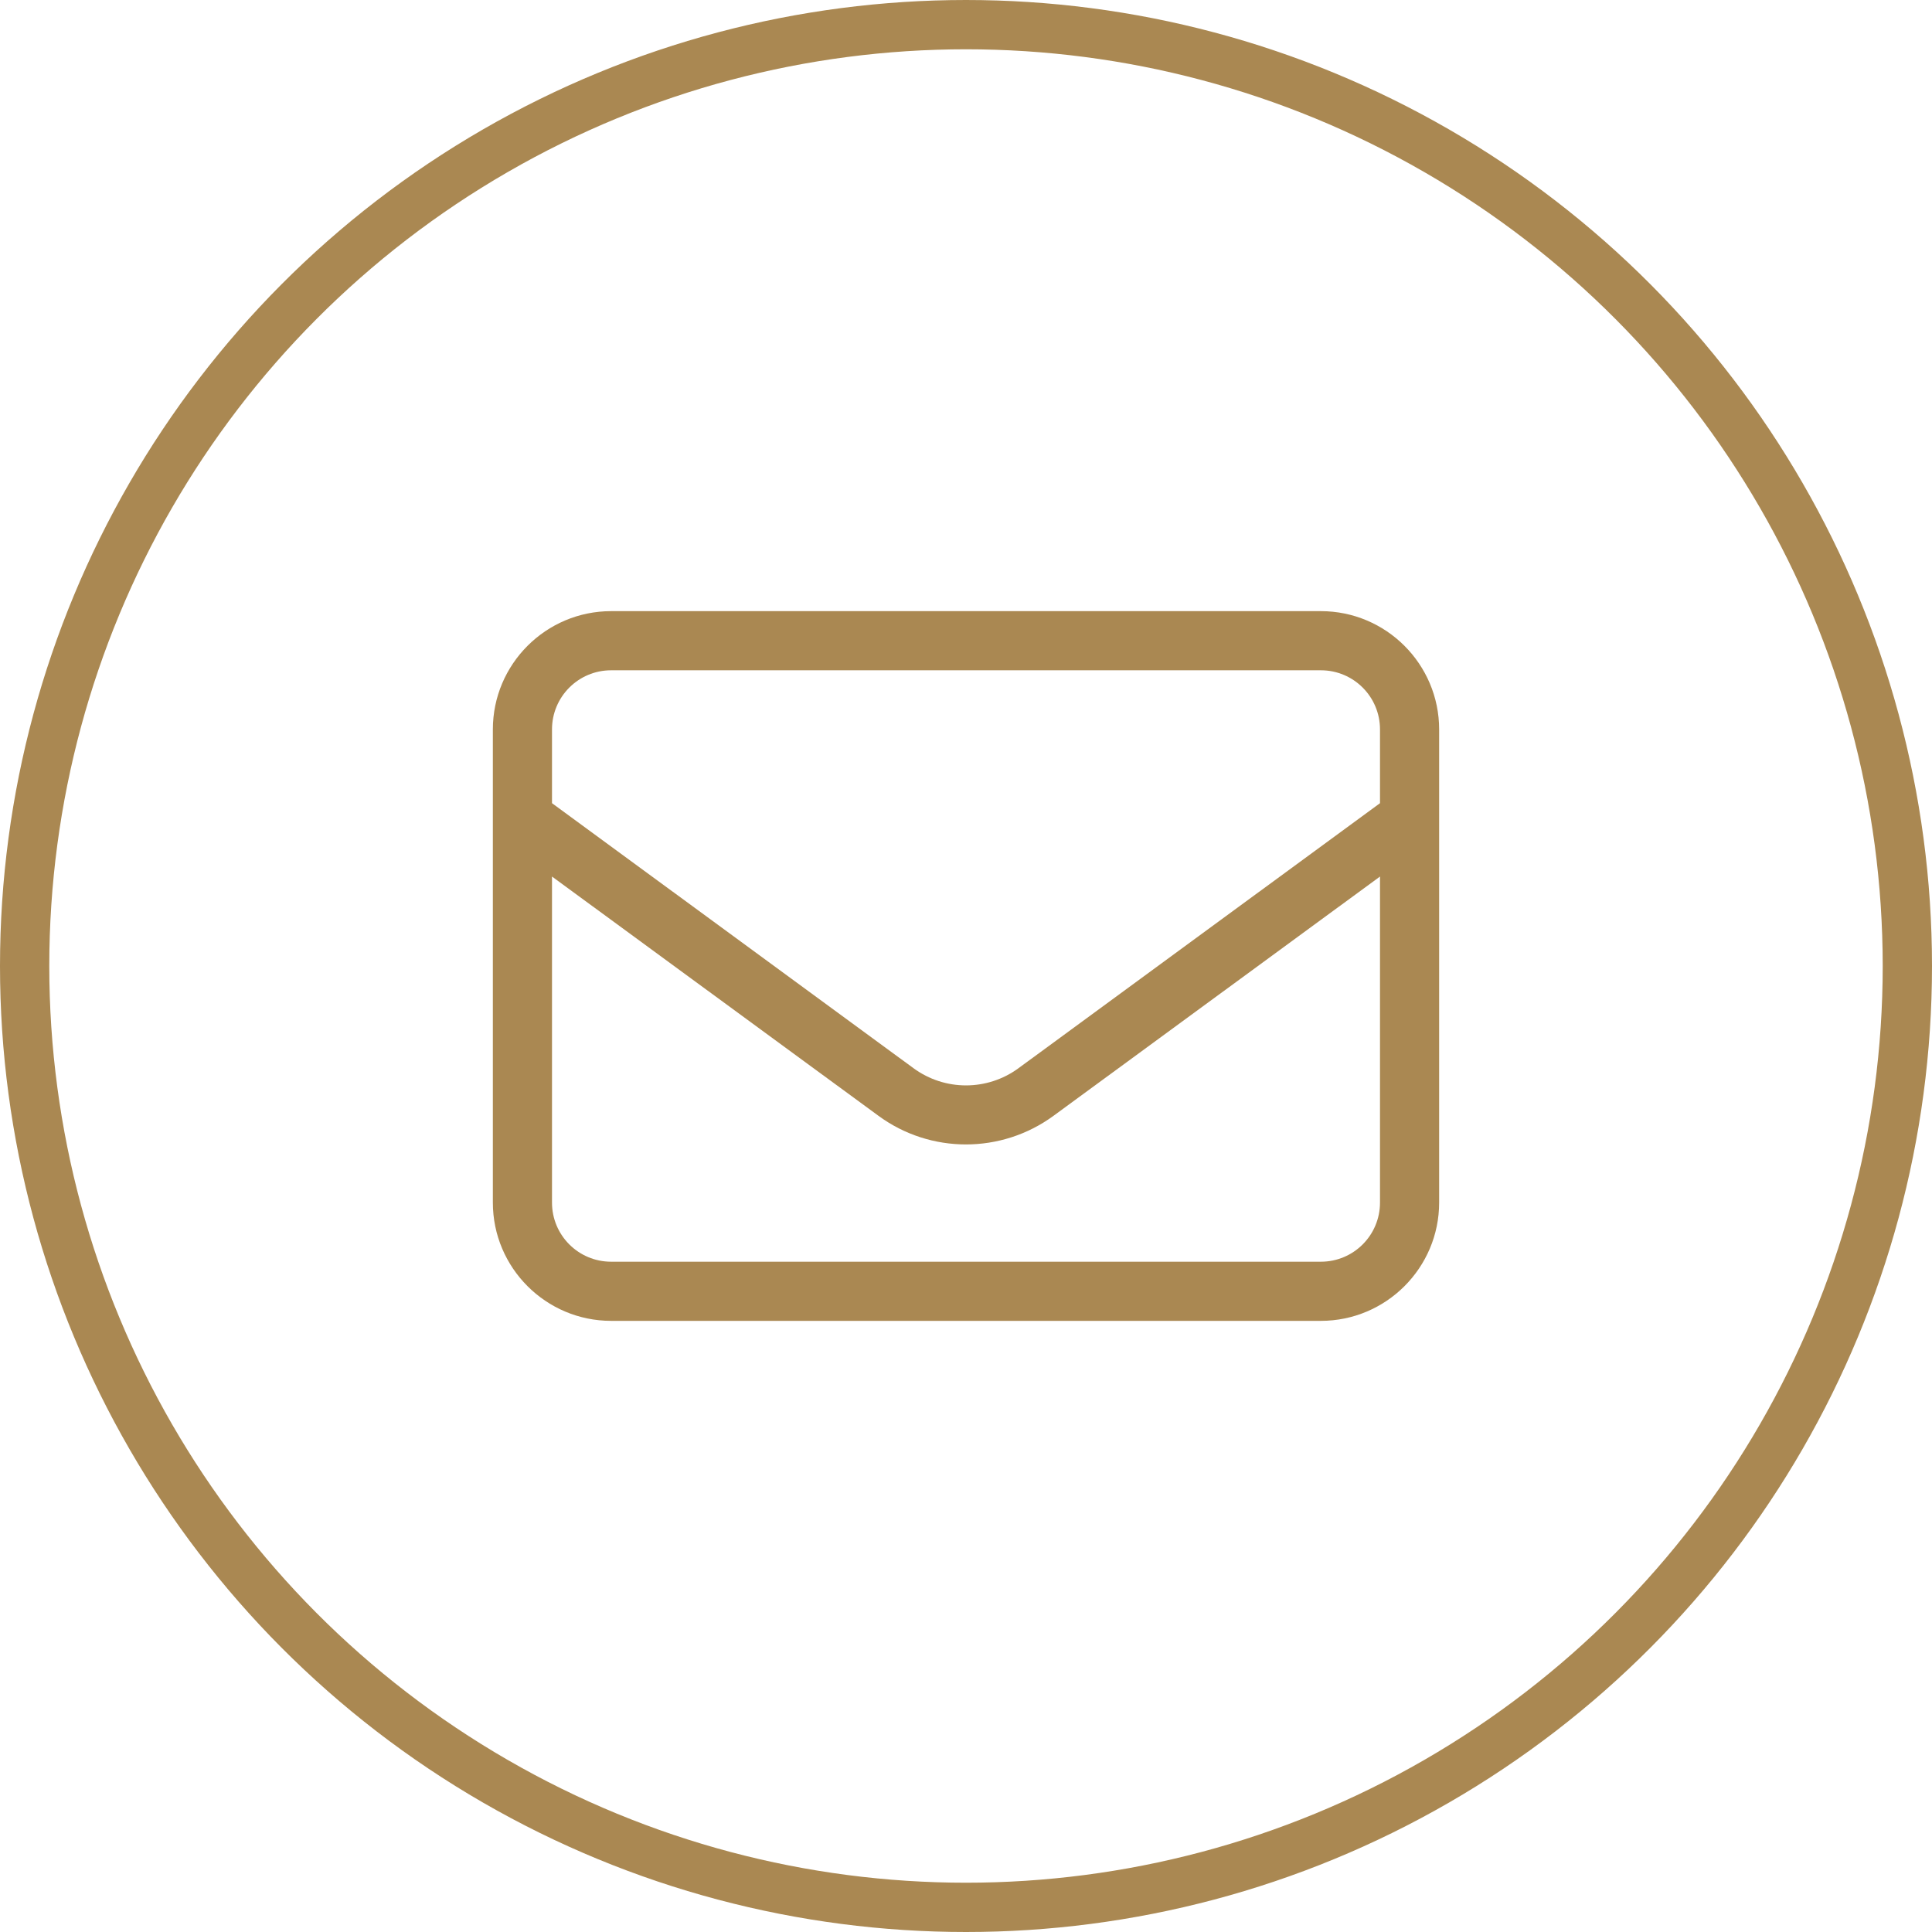
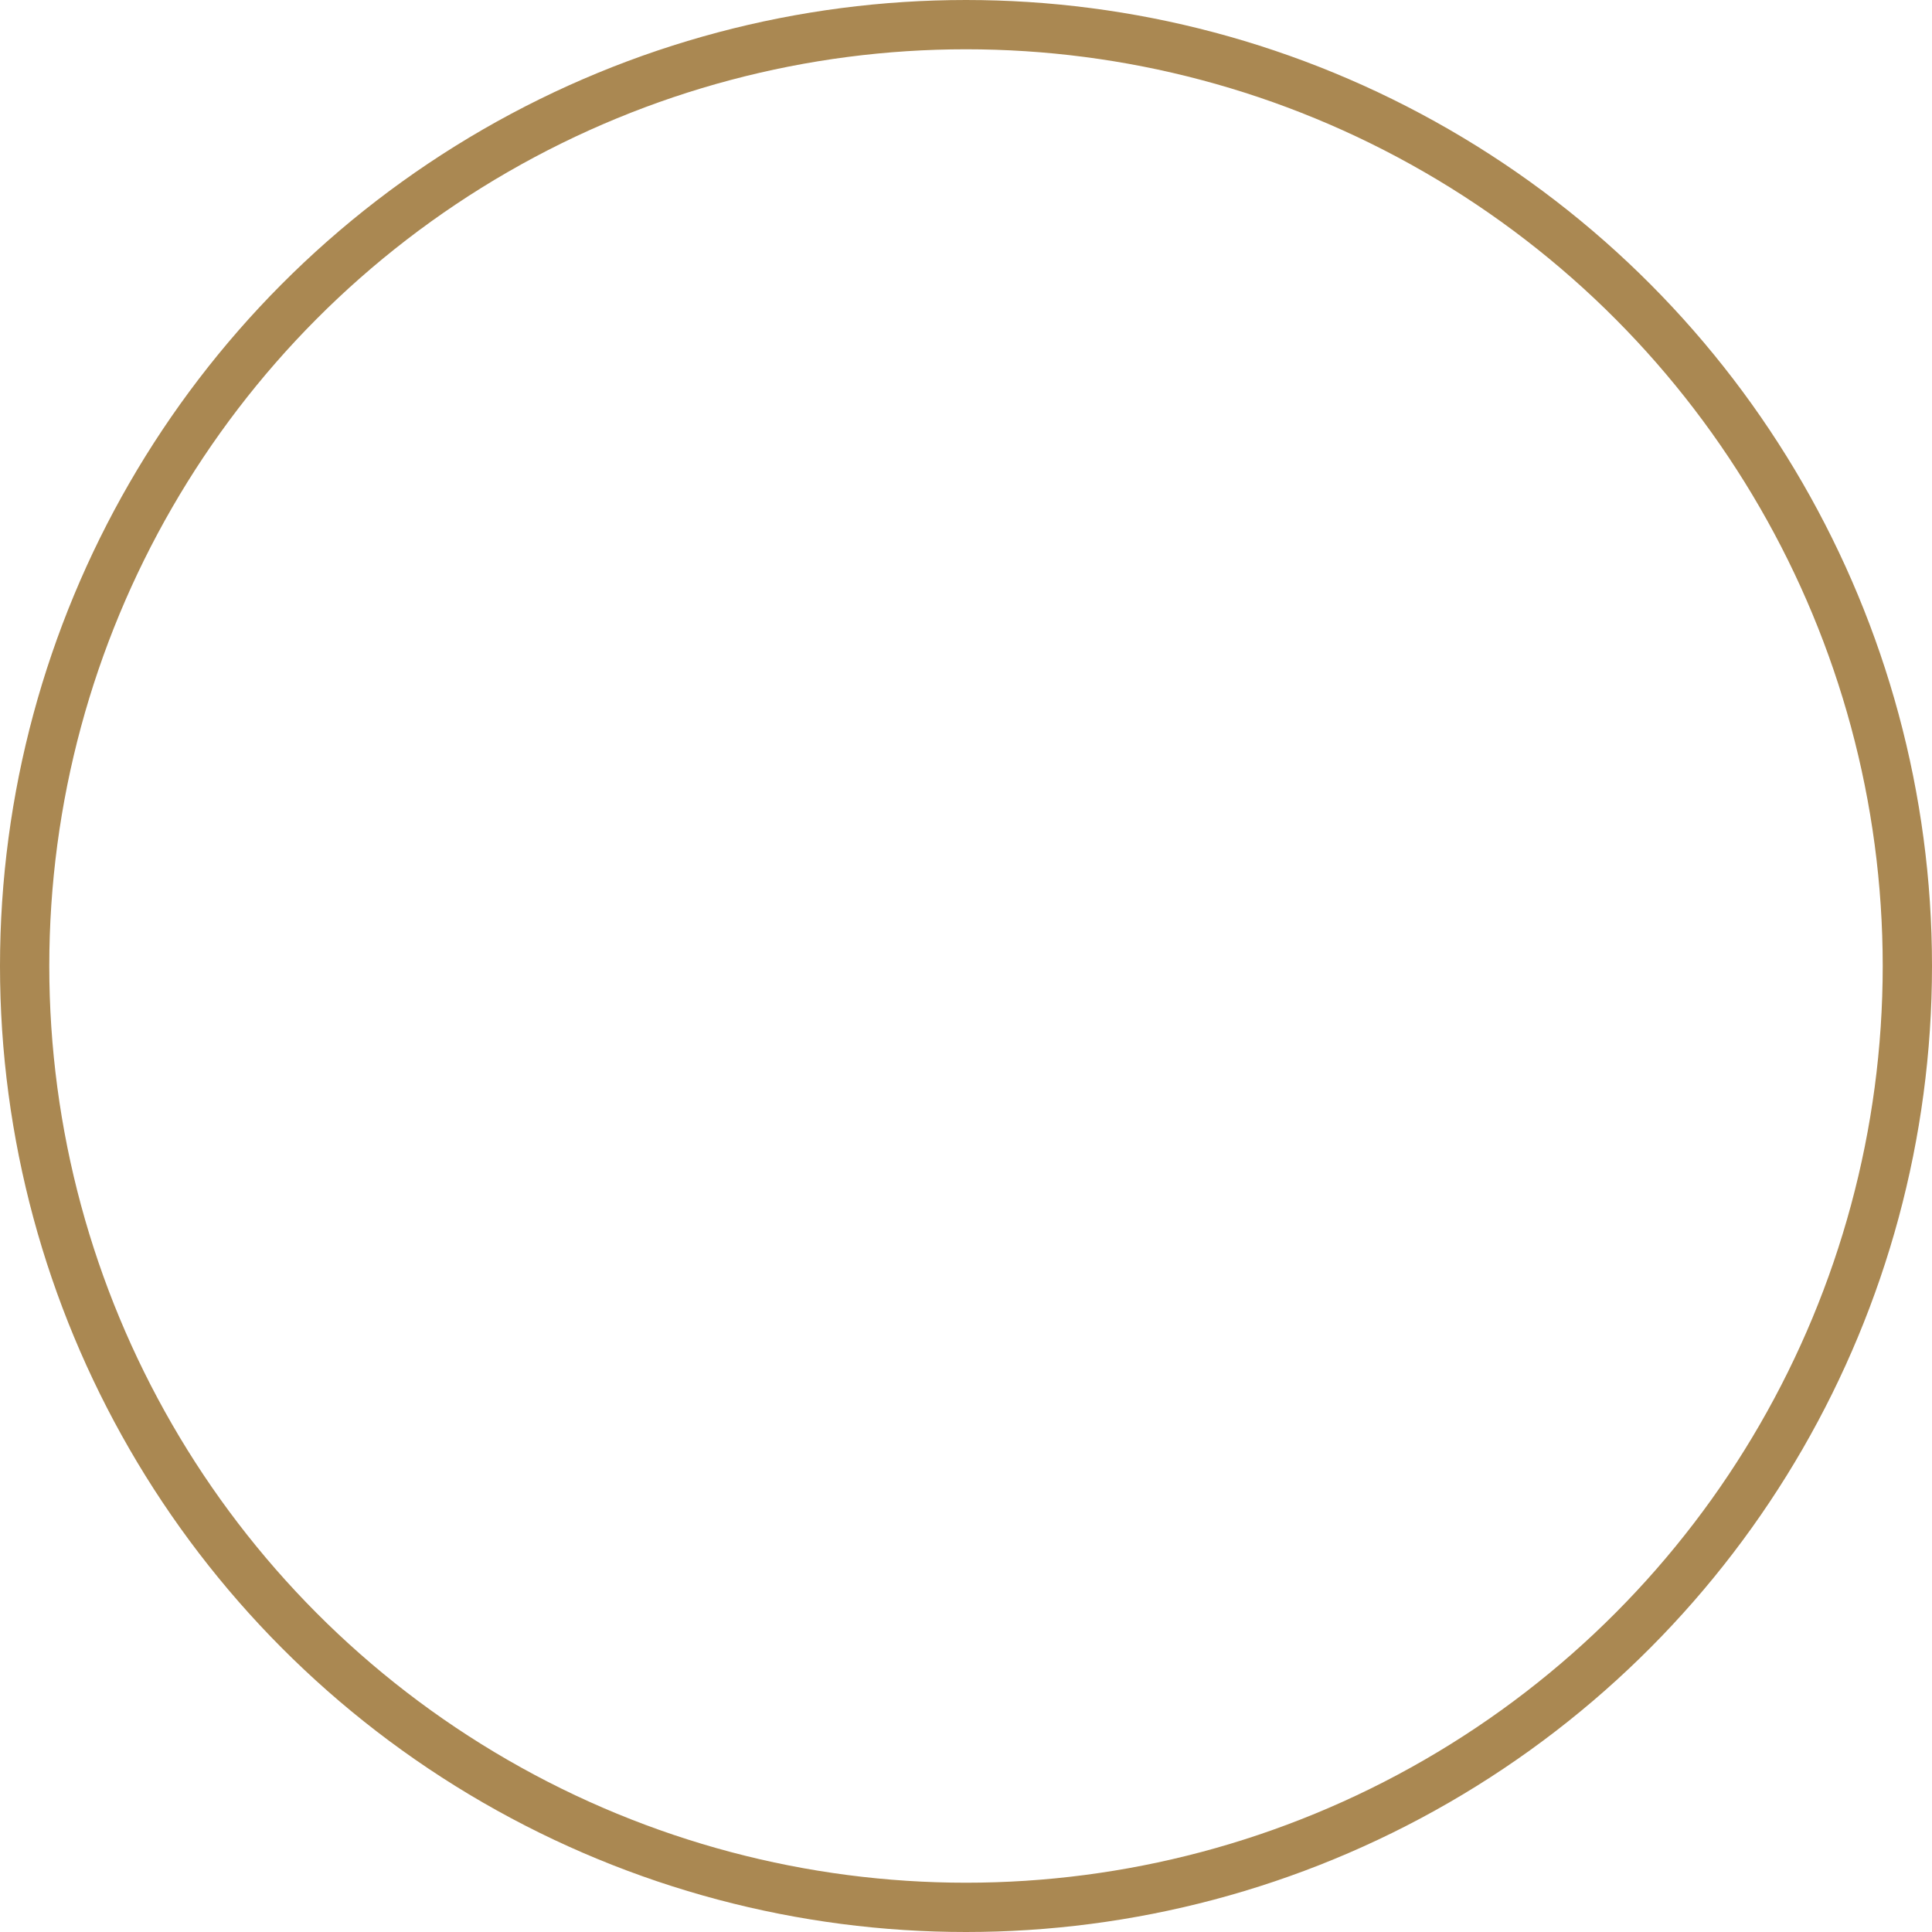
<svg xmlns="http://www.w3.org/2000/svg" width="98" height="98" viewBox="0 0 98 98" fill="none">
  <circle cx="49" cy="49" r="47.75" stroke="#AA8852" stroke-width="2.5" />
-   <path d="M31 34C29.341 34 28 35.341 28 37V40.741L46.337 54.184C47.922 55.347 50.078 55.347 51.663 54.184L70 40.741V37C70 35.341 68.659 34 67 34H31ZM28 44.462V61C28 62.659 29.341 64 31 64H67C68.659 64 70 62.659 70 61V44.462L53.434 56.603C50.791 58.534 47.2 58.534 44.566 56.603L28 44.462ZM25 37C25 33.691 27.691 31 31 31H67C70.309 31 73 33.691 73 37V61C73 64.309 70.309 67 67 67H31C27.691 67 25 64.309 25 61V37Z" fill="#AA8852" />
</svg>